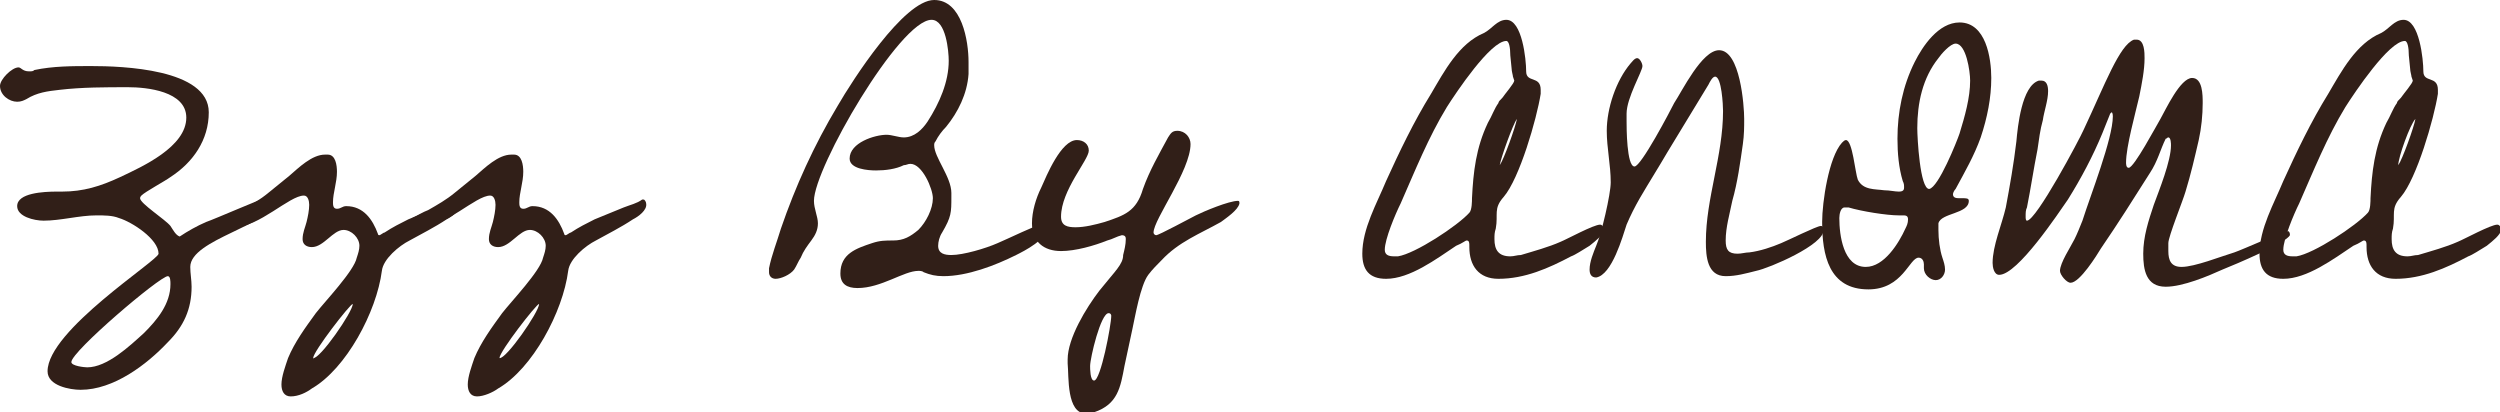
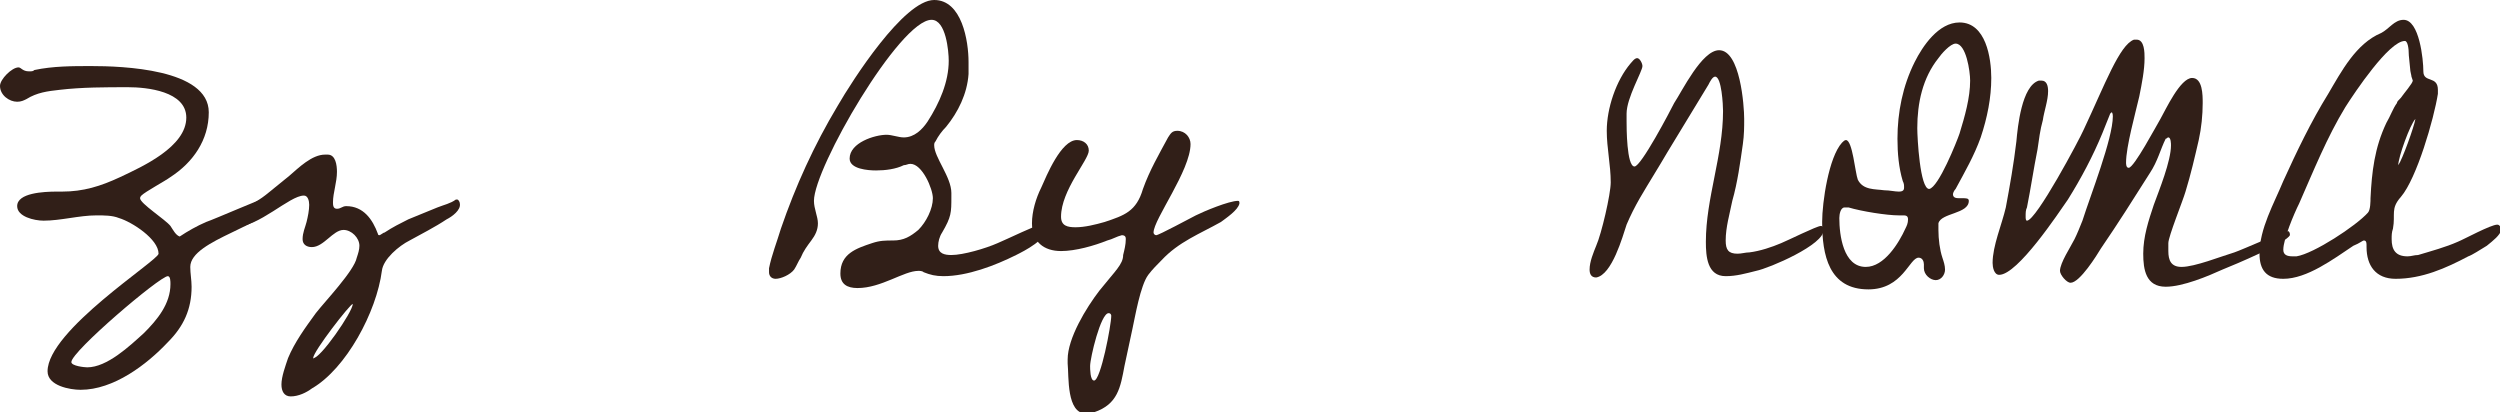
<svg xmlns="http://www.w3.org/2000/svg" version="1.1" id="レイヤー_1" x="0px" y="0px" viewBox="0 0 189.2 31.2" style="enable-background:new 0 0 189.2 31.2;" xml:space="preserve">
  <style type="text/css">
	.st0{fill:#311F18;}
</style>
  <g>
    <path class="st0" d="M14.4,20.2c0,0.5,0.1,1,0.1,1.5c0,1.7-0.6,3-1.8,4.2c-1.6,1.7-4.1,3.6-6.6,3.6c-0.8,0-2.5-0.3-2.5-1.4   c0-3.1,8.4-8.4,8.4-8.9c0-1.1-2-2.4-3-2.7c-0.5-0.2-1.1-0.2-1.7-0.2c-1.3,0-2.7,0.4-4,0.4c-0.7,0-2-0.3-2-1.1c0-1,2-1.1,3-1.1h0.4   c1.6,0,2.9-0.4,4.4-1.1c1.7-0.8,5-2.3,5-4.5c0-2-3-2.3-4.4-2.3c-1.7,0-3.5,0-5.2,0.2C3.6,6.9,2.8,7,2,7.5C1.8,7.6,1.6,7.7,1.3,7.7   C0.7,7.7,0,7.2,0,6.5C0,6,0.9,5.1,1.4,5.1c0.2,0,0.3,0.3,0.8,0.3c0.2,0,0.3,0,0.4-0.1C4,5,5.5,5,6.9,5c2.3,0,8.9,0.2,8.9,3.5   c0,2.1-1.2,3.8-2.9,4.9c-0.4,0.3-1.9,1.1-2.2,1.4c0,0-0.1,0.1-0.1,0.2c0,0.4,1.9,1.6,2.3,2.1c0.2,0.3,0.4,0.7,0.7,0.8   c0.6-0.4,1.3-0.8,2-1.1c0.6-0.2,4.5-1.9,4.7-1.9c0,0,0.1,0,0.2,0.1c0.1,0.1,0.1,0.2,0.1,0.3C20.7,17,14.4,18.1,14.4,20.2z    M12.7,20.9c-0.6,0-7.3,5.7-7.3,6.5c0,0.3,1,0.4,1.2,0.4c1.5,0,3.2-1.6,4.3-2.6c1-1,2-2.2,2-3.7C12.9,21.3,12.9,20.9,12.7,20.9z" />
    <path class="st0" d="M33.8,16.6c-0.9,0.6-1.9,1.1-2.8,1.6c-0.8,0.4-2,1.4-2.1,2.3c-0.4,3.1-2.7,7.4-5.3,8.9   C23.2,29.7,22.6,30,22,30c-0.5,0-0.7-0.4-0.7-0.9c0-0.6,0.3-1.4,0.5-2c0.5-1.2,1.3-2.3,2.1-3.4c0.7-0.9,2.9-3.2,3.1-4.2   c0.1-0.3,0.2-0.6,0.2-0.9c0-0.6-0.6-1.2-1.2-1.2c-0.8,0-1.5,1.3-2.4,1.3c-0.4,0-0.7-0.2-0.7-0.6c0-0.5,0.2-0.9,0.3-1.3   c0.1-0.4,0.2-0.9,0.2-1.3c0-0.3-0.1-0.7-0.4-0.7c-1.1,0-3.4,2.4-5.3,2.4c-0.2,0-0.8-0.1-0.8-0.3c0-0.2,0.1-0.3,0.2-0.4   c0.2-0.1,0.9-0.5,1.2-0.6c0.7-0.4,1.4-0.8,2-1.3l1.6-1.3c0.7-0.6,1.7-1.6,2.7-1.6h0.2c0.6,0,0.7,0.8,0.7,1.3c0,0.8-0.3,1.6-0.3,2.3   c0,0.2,0,0.5,0.3,0.5s0.4-0.2,0.7-0.2c1.3,0,2,1,2.4,2.1c0,0.1,0.1,0.1,0.1,0.1c0.1,0,0.3-0.2,0.4-0.2c0.6-0.4,1.2-0.7,1.8-1   c0.7-0.3,1.5-0.6,2.2-0.9c0.5-0.2,1-0.3,1.4-0.6c0,0,0.1,0,0.1,0c0.1,0,0.2,0.2,0.2,0.3C34.9,15.9,34.2,16.4,33.8,16.6z M23.7,27.1   C23.7,27.2,23.8,27.2,23.7,27.1c0.5,0.1,3-3.5,3-4.1C26.5,23,23.7,26.6,23.7,27.1z" />
-     <path class="st0" d="M47.9,16.6c-0.9,0.6-1.9,1.1-2.8,1.6c-0.8,0.4-2,1.4-2.1,2.3c-0.4,3.1-2.7,7.4-5.3,8.9   c-0.4,0.3-1.1,0.6-1.6,0.6c-0.5,0-0.7-0.4-0.7-0.9c0-0.6,0.3-1.4,0.5-2c0.5-1.2,1.3-2.3,2.1-3.4c0.7-0.9,2.9-3.2,3.1-4.2   c0.1-0.3,0.2-0.6,0.2-0.9c0-0.6-0.6-1.2-1.2-1.2c-0.8,0-1.5,1.3-2.4,1.3c-0.4,0-0.7-0.2-0.7-0.6c0-0.5,0.2-0.9,0.3-1.3   c0.1-0.4,0.2-0.9,0.2-1.3c0-0.3-0.1-0.7-0.4-0.7c-1.1,0-3.4,2.4-5.3,2.4c-0.2,0-0.8-0.1-0.8-0.3c0-0.2,0.1-0.3,0.2-0.4   c0.2-0.1,0.9-0.5,1.2-0.6c0.7-0.4,1.4-0.8,2-1.3l1.6-1.3c0.7-0.6,1.7-1.6,2.7-1.6h0.2c0.6,0,0.7,0.8,0.7,1.3c0,0.8-0.3,1.6-0.3,2.3   c0,0.2,0,0.5,0.3,0.5s0.4-0.2,0.7-0.2c1.3,0,2,1,2.4,2.1c0,0.1,0.1,0.1,0.1,0.1c0.1,0,0.3-0.2,0.4-0.2c0.6-0.4,1.2-0.7,1.8-1   c0.7-0.3,1.5-0.6,2.2-0.9c0.5-0.2,1-0.3,1.4-0.6c0,0,0.1,0,0.1,0c0.1,0,0.2,0.2,0.2,0.3C49,15.9,48.3,16.4,47.9,16.6z M37.8,27.1   C37.8,27.2,37.8,27.2,37.8,27.1c0.5,0.1,3-3.5,3-4.1C40.6,23,37.8,26.6,37.8,27.1z" />
    <path class="st0" d="M76.9,19.3c-1.6,0.8-3.7,1.6-5.5,1.6c-0.6,0-1-0.1-1.5-0.3c-0.1-0.1-0.3-0.1-0.4-0.1c-1.1,0-2.8,1.3-4.6,1.3   c-0.8,0-1.3-0.3-1.3-1.1c0-1.5,1.2-1.9,2.4-2.3c0.6-0.2,1-0.2,1.6-0.2c0.8,0,1.3-0.3,1.9-0.8c0.6-0.6,1.1-1.6,1.1-2.4   c0-0.7-0.8-2.6-1.7-2.6c-0.2,0-0.3,0.1-0.5,0.1c-0.6,0.3-1.4,0.4-2.1,0.4c-0.6,0-2-0.1-2-0.9c0-1.2,1.9-1.8,2.8-1.8   c0.4,0,0.9,0.2,1.3,0.2c0.8,0,1.4-0.6,1.8-1.2c0.9-1.4,1.6-3,1.6-4.6c0-0.7-0.2-3.1-1.3-3.1c-2.4,0-8.9,11.2-8.9,13.7   c0,0.6,0.3,1.2,0.3,1.7c0,0.5-0.2,0.9-0.5,1.3c-0.3,0.4-0.6,0.8-0.8,1.3c-0.2,0.3-0.3,0.6-0.5,0.9c-0.3,0.4-1,0.7-1.4,0.7   c-0.3,0-0.5-0.2-0.5-0.5c0-0.1,0-0.2,0-0.3c0.2-1,0.6-2,0.9-3c1.1-3.2,2.5-6.3,4.3-9.3c1.1-1.9,5-8,7.3-8c2.1,0,2.6,3.1,2.6,4.7   c0,0.3,0,0.6,0,0.9c-0.1,1.5-0.8,2.9-1.7,4c-0.3,0.3-0.6,0.7-0.8,1.1c-0.1,0.1-0.1,0.2-0.1,0.3c0,0.9,1.3,2.4,1.3,3.6v0.3   c0,1.2,0,1.5-0.7,2.7c-0.2,0.3-0.3,0.7-0.3,1c0,0.6,0.5,0.7,1,0.7c0.9,0,2.6-0.5,3.5-0.9c0.5-0.2,3.2-1.5,3.5-1.5   c0.1,0,0.2,0.2,0.2,0.3C79.3,18.1,77.5,19,76.9,19.3z" />
    <path class="st0" d="M92.4,16.8c-1.6,0.9-3.2,1.5-4.5,2.9c-0.3,0.3-0.7,0.7-1,1.1c-0.6,0.8-1,3.2-1.2,4.1l-0.6,2.8   c-0.3,1.6-0.5,2.9-2.3,3.5c-0.2,0.1-0.4,0.1-0.6,0.1c-1.5,0-1.3-2.8-1.4-3.8v-0.3c0-1.6,1.4-3.9,2.4-5.2c1.2-1.5,1.8-2,1.8-2.7   c0.1-0.4,0.2-0.8,0.2-1.2c0-0.1,0-0.3-0.3-0.3c-0.4,0.1-0.7,0.3-1.1,0.4c-1,0.4-2.4,0.8-3.5,0.8c-1.3,0-2.2-0.7-2.2-2.1   c0-0.9,0.3-1.9,0.7-2.7c0.4-0.9,1.5-3.6,2.7-3.6c0.5,0,0.9,0.3,0.9,0.8c0,0.7-2.1,3-2.1,5c0,0.7,0.5,0.8,1.1,0.8   c0.7,0,1.5-0.2,2.2-0.4c1.5-0.5,2.4-0.8,2.9-2.5c0.5-1.4,1.2-2.6,1.9-3.9c0.2-0.3,0.3-0.5,0.7-0.5c0.6,0,1,0.5,1,1   c0,2-2.8,5.7-2.8,6.7c0,0.1,0.1,0.2,0.2,0.2c0.2,0,2.6-1.3,3-1.5c0.6-0.3,2.5-1.1,3.2-1.1c0.1,0,0.1,0.1,0.1,0.2   C93.7,15.9,92.8,16.5,92.4,16.8z M83.9,23.7c-0.6,0-1.4,3.4-1.4,4c0,0.2,0,1.1,0.3,1.1c0.5,0,1.3-4.2,1.3-4.9   C84.1,23.9,84.1,23.7,83.9,23.7z" />
-     <path class="st0" d="M120.3,18.6c-0.5,0.3-1.1,0.7-1.4,0.8c-1.7,0.9-3.5,1.7-5.5,1.7c-1.5,0-2.2-1-2.2-2.4v-0.1   c0-0.2,0-0.4-0.2-0.4c-0.1,0-0.3,0.2-0.8,0.4c-1.5,1-3.5,2.5-5.3,2.5c-1.3,0-1.8-0.7-1.8-1.9c0-1.9,1.1-3.8,1.8-5.5   c1-2.2,2.1-4.5,3.4-6.6c1-1.7,2.1-3.8,4-4.6c0.6-0.3,1-1,1.7-1c1.2,0,1.5,3,1.5,3.9c0,0.9,1.1,0.3,1.1,1.4c0,0.1,0,0.2,0,0.3   c-0.3,1.9-1.6,6.4-2.8,7.8c-0.8,0.9-0.4,1.3-0.6,2.4c-0.1,0.3-0.1,0.5-0.1,0.8c0,0.8,0.3,1.3,1.2,1.3c0.3,0,0.5-0.1,0.8-0.1   c1-0.3,2.1-0.6,3-1c0.5-0.2,2.5-1.3,3-1.3c0.2,0,0.3,0.3,0.3,0.4C121.3,17.8,120.8,18.2,120.3,18.6z M114.5,5.8   c0-0.1-0.1-0.4-0.1-0.6l-0.1-1c0-0.6-0.1-1.1-0.3-1.1c-1.2,0-3.8,3.9-4.5,5c-1.4,2.3-2.4,4.8-3.5,7.3c-0.4,0.8-1.2,2.7-1.2,3.5   c0,0.4,0.3,0.5,0.7,0.5h0.3c1.3-0.2,4.5-2.3,5.4-3.3c0.2-0.2,0.2-0.9,0.2-1.1c0.1-2,0.3-3.8,1.2-5.7c0.3-0.5,0.5-1.1,0.8-1.5   c0-0.1,0.1-0.2,0.3-0.4c0.2-0.3,0.9-1.1,0.9-1.3L114.5,5.8z M113.5,12.5c0.3-0.4,1.2-2.9,1.3-3.5C114.5,9.4,113.6,11.9,113.5,12.5z   " />
    <path class="st0" d="M132.9,20.5c-0.8,0.2-1.5,0.4-2.3,0.4c-1.4,0-1.5-1.5-1.5-2.6c0-3.3,1.3-6.5,1.3-9.9c0-0.4-0.1-2.6-0.6-2.6   c-0.2,0-0.4,0.4-0.5,0.6l-3.1,5.1c-0.7,1.2-1.4,2.3-2.1,3.5c-0.4,0.7-0.7,1.3-1,2c-0.3,0.9-1.1,3.8-2.3,4c-0.4,0-0.5-0.3-0.5-0.6   c0-0.6,0.3-1.3,0.5-1.8c0.4-0.9,1.1-3.9,1.1-4.8c0-1.3-0.3-2.6-0.3-3.9c0-1.7,0.7-3.8,1.8-5.1c0.1-0.1,0.3-0.4,0.5-0.4   c0.2,0,0.4,0.4,0.4,0.6c0,0.4-1.2,2.4-1.2,3.6c0,0.2,0,0.3,0,0.4v0.2c0,0.4,0,3.4,0.6,3.4c0.5,0,2.7-4.2,3-4.8c0.6-0.9,2.1-4,3.4-4   c1.6,0,1.9,4.2,1.9,5.2c0,0.6,0,1.2-0.1,1.9c-0.2,1.4-0.4,2.9-0.8,4.3c-0.2,1-0.5,2-0.5,3c0,0.7,0.2,1,0.9,1c0.3,0,0.6-0.1,0.9-0.1   c0.8-0.1,1.7-0.4,2.4-0.7c0.5-0.2,2.7-1.3,3-1.3c0.2,0,0.2,0.2,0.2,0.3C138.1,18.5,133.9,20.3,132.9,20.5z" />
    <path class="st0" d="M149.9,10.4c-0.5,1.4-1.2,2.6-1.9,3.9c-0.1,0.1-0.2,0.3-0.2,0.4c0,0.3,0.3,0.3,0.5,0.3h0.2   c0.3,0,0.5,0,0.5,0.2c0,1-2.1,0.9-2.3,1.7c0,0.2,0,0.3,0,0.5c0,0.7,0.1,1.5,0.3,2.1c0.1,0.3,0.2,0.6,0.2,0.9c0,0.4-0.3,0.8-0.7,0.8   s-0.9-0.4-0.9-0.9c0-0.1,0-0.2,0-0.3c0-0.2-0.1-0.5-0.4-0.5c-0.7,0-1.2,2.4-3.8,2.4c-3,0-3.5-2.6-3.5-5.1c0-1.5,0.5-4.9,1.5-6   c0.1-0.1,0.2-0.2,0.3-0.2c0.5,0,0.7,2.5,0.9,3c0.4,0.8,1.3,0.7,2,0.8c0.4,0,0.8,0.1,1.1,0.1c0.3,0,0.4-0.1,0.4-0.3   c0-0.2,0-0.3-0.1-0.5c-0.3-1-0.4-2.1-0.4-3.2c0-2,0.4-4,1.3-5.8c0.6-1.2,1.8-3,3.4-3c2,0,2.4,2.7,2.4,4.2S150.4,8.9,149.9,10.4z    M144,16.3h-0.3c-0.9,0-2.8-0.3-3.8-0.6c-0.1,0-0.2,0-0.3,0c-0.3,0-0.4,0.5-0.4,0.8c0,1.3,0.3,3.7,2,3.7c1.4,0,2.5-1.8,3-2.9   c0.1-0.2,0.2-0.4,0.2-0.7S144.2,16.3,144,16.3z M148,3.3c-0.4,0-1.1,0.8-1.3,1.1c-1.2,1.5-1.6,3.4-1.6,5.3c0,0.7,0.2,4.6,0.9,4.6   c0.7-0.1,2.1-3.6,2.3-4.2c0.4-1.3,0.8-2.7,0.8-4C149.1,5.4,148.8,3.3,148,3.3z" />
    <path class="st0" d="M168.2,20.4c-1.1,0.5-3,1.3-4.3,1.3c-1.5,0-1.7-1.3-1.7-2.5c0-1.3,0.4-2.5,0.8-3.7c0.4-1.1,1.3-3.3,1.3-4.5   c0-0.1,0-0.6-0.2-0.6c-0.1,0-0.1,0.1-0.2,0.1c-0.4,0.8-0.6,1.7-1.2,2.6c-1.2,1.9-2.4,3.8-3.7,5.7c-0.3,0.5-1.6,2.6-2.3,2.6   c-0.3,0-0.8-0.6-0.8-0.9c0-0.6,0.8-1.8,1.1-2.4c0.2-0.4,0.4-0.9,0.6-1.4c0.6-1.9,2.3-6.2,2.3-7.9c0,0,0-0.3-0.1-0.3   c0,0-0.1,0.1-0.1,0.1c-0.2,0.5-0.4,1-0.6,1.5c-0.7,1.7-1.6,3.4-2.6,5c-0.7,1-3.8,5.7-5.2,5.7c-0.4,0-0.5-0.6-0.5-0.9   c0-1.3,0.7-2.9,1-4.2c0.3-1.6,0.6-3.3,0.8-5c0.1-1.1,0.4-4.2,1.7-4.6c0.1,0,0.1,0,0.2,0c0.4,0,0.5,0.4,0.5,0.8   c0,0.7-0.3,1.5-0.4,2.2c-0.2,0.7-0.3,1.5-0.4,2.2c-0.3,1.5-0.5,2.9-0.8,4.4c-0.1,0.2-0.1,0.4-0.1,0.7c0,0.1,0,0.3,0.1,0.3   c0.7,0,4-6.2,4.3-6.9c1.6-3.4,2.7-6.4,3.8-6.8c0.1,0,0.1,0,0.2,0c0.6,0,0.6,1,0.6,1.4c0,0.9-0.2,1.9-0.4,2.9c-0.3,1.3-1,3.8-1,5   c0,0.1,0,0.4,0.2,0.4c0.4,0,2.1-3.2,2.4-3.7c0.4-0.7,1.5-3.1,2.4-3.1c0.8,0,0.8,1.3,0.8,1.9c0,0.9-0.1,1.9-0.3,2.8   c-0.3,1.3-0.6,2.6-1,3.9c-0.2,0.7-1.3,3.4-1.3,3.9v0.6c0,0.7,0.2,1.2,1,1.2c1,0,3-0.8,4-1.1c0.6-0.2,3.7-1.6,4-1.6c0,0,0.1,0,0.1,0   c0.1,0.1,0.1,0.2,0.1,0.3C173,18.4,169.2,20,168.2,20.4z" />
    <path class="st0" d="M188.2,18.6c-0.5,0.3-1.1,0.7-1.4,0.8c-1.7,0.9-3.5,1.7-5.5,1.7c-1.5,0-2.2-1-2.2-2.4v-0.1   c0-0.2,0-0.4-0.2-0.4c-0.1,0-0.3,0.2-0.8,0.4c-1.5,1-3.5,2.5-5.3,2.5c-1.3,0-1.8-0.7-1.8-1.9c0-1.9,1.1-3.8,1.8-5.5   c1-2.2,2.1-4.5,3.4-6.6c1-1.7,2.1-3.8,4-4.6c0.6-0.3,1-1,1.7-1c1.2,0,1.5,3,1.5,3.9c0,0.9,1.1,0.3,1.1,1.4c0,0.1,0,0.2,0,0.3   c-0.3,1.9-1.6,6.4-2.8,7.8c-0.8,0.9-0.4,1.3-0.6,2.4c-0.1,0.3-0.1,0.5-0.1,0.8c0,0.8,0.3,1.3,1.2,1.3c0.3,0,0.5-0.1,0.8-0.1   c1-0.3,2.1-0.6,3-1c0.5-0.2,2.5-1.3,3-1.3c0.2,0,0.3,0.3,0.3,0.4C189.2,17.8,188.7,18.2,188.2,18.6z M182.5,5.8   c0-0.1-0.1-0.4-0.1-0.6l-0.1-1c0-0.6-0.1-1.1-0.3-1.1c-1.2,0-3.8,3.9-4.5,5c-1.4,2.3-2.4,4.8-3.5,7.3c-0.4,0.8-1.2,2.7-1.2,3.5   c0,0.4,0.3,0.5,0.7,0.5h0.3c1.3-0.2,4.5-2.3,5.4-3.3c0.2-0.2,0.2-0.9,0.2-1.1c0.1-2,0.3-3.8,1.2-5.7c0.3-0.5,0.5-1.1,0.8-1.5   c0-0.1,0.1-0.2,0.3-0.4c0.2-0.3,0.9-1.1,0.9-1.3L182.5,5.8z M181.5,12.5c0.3-0.4,1.2-2.9,1.3-3.5C182.4,9.4,181.5,11.9,181.5,12.5z   " />
  </g>
</svg>